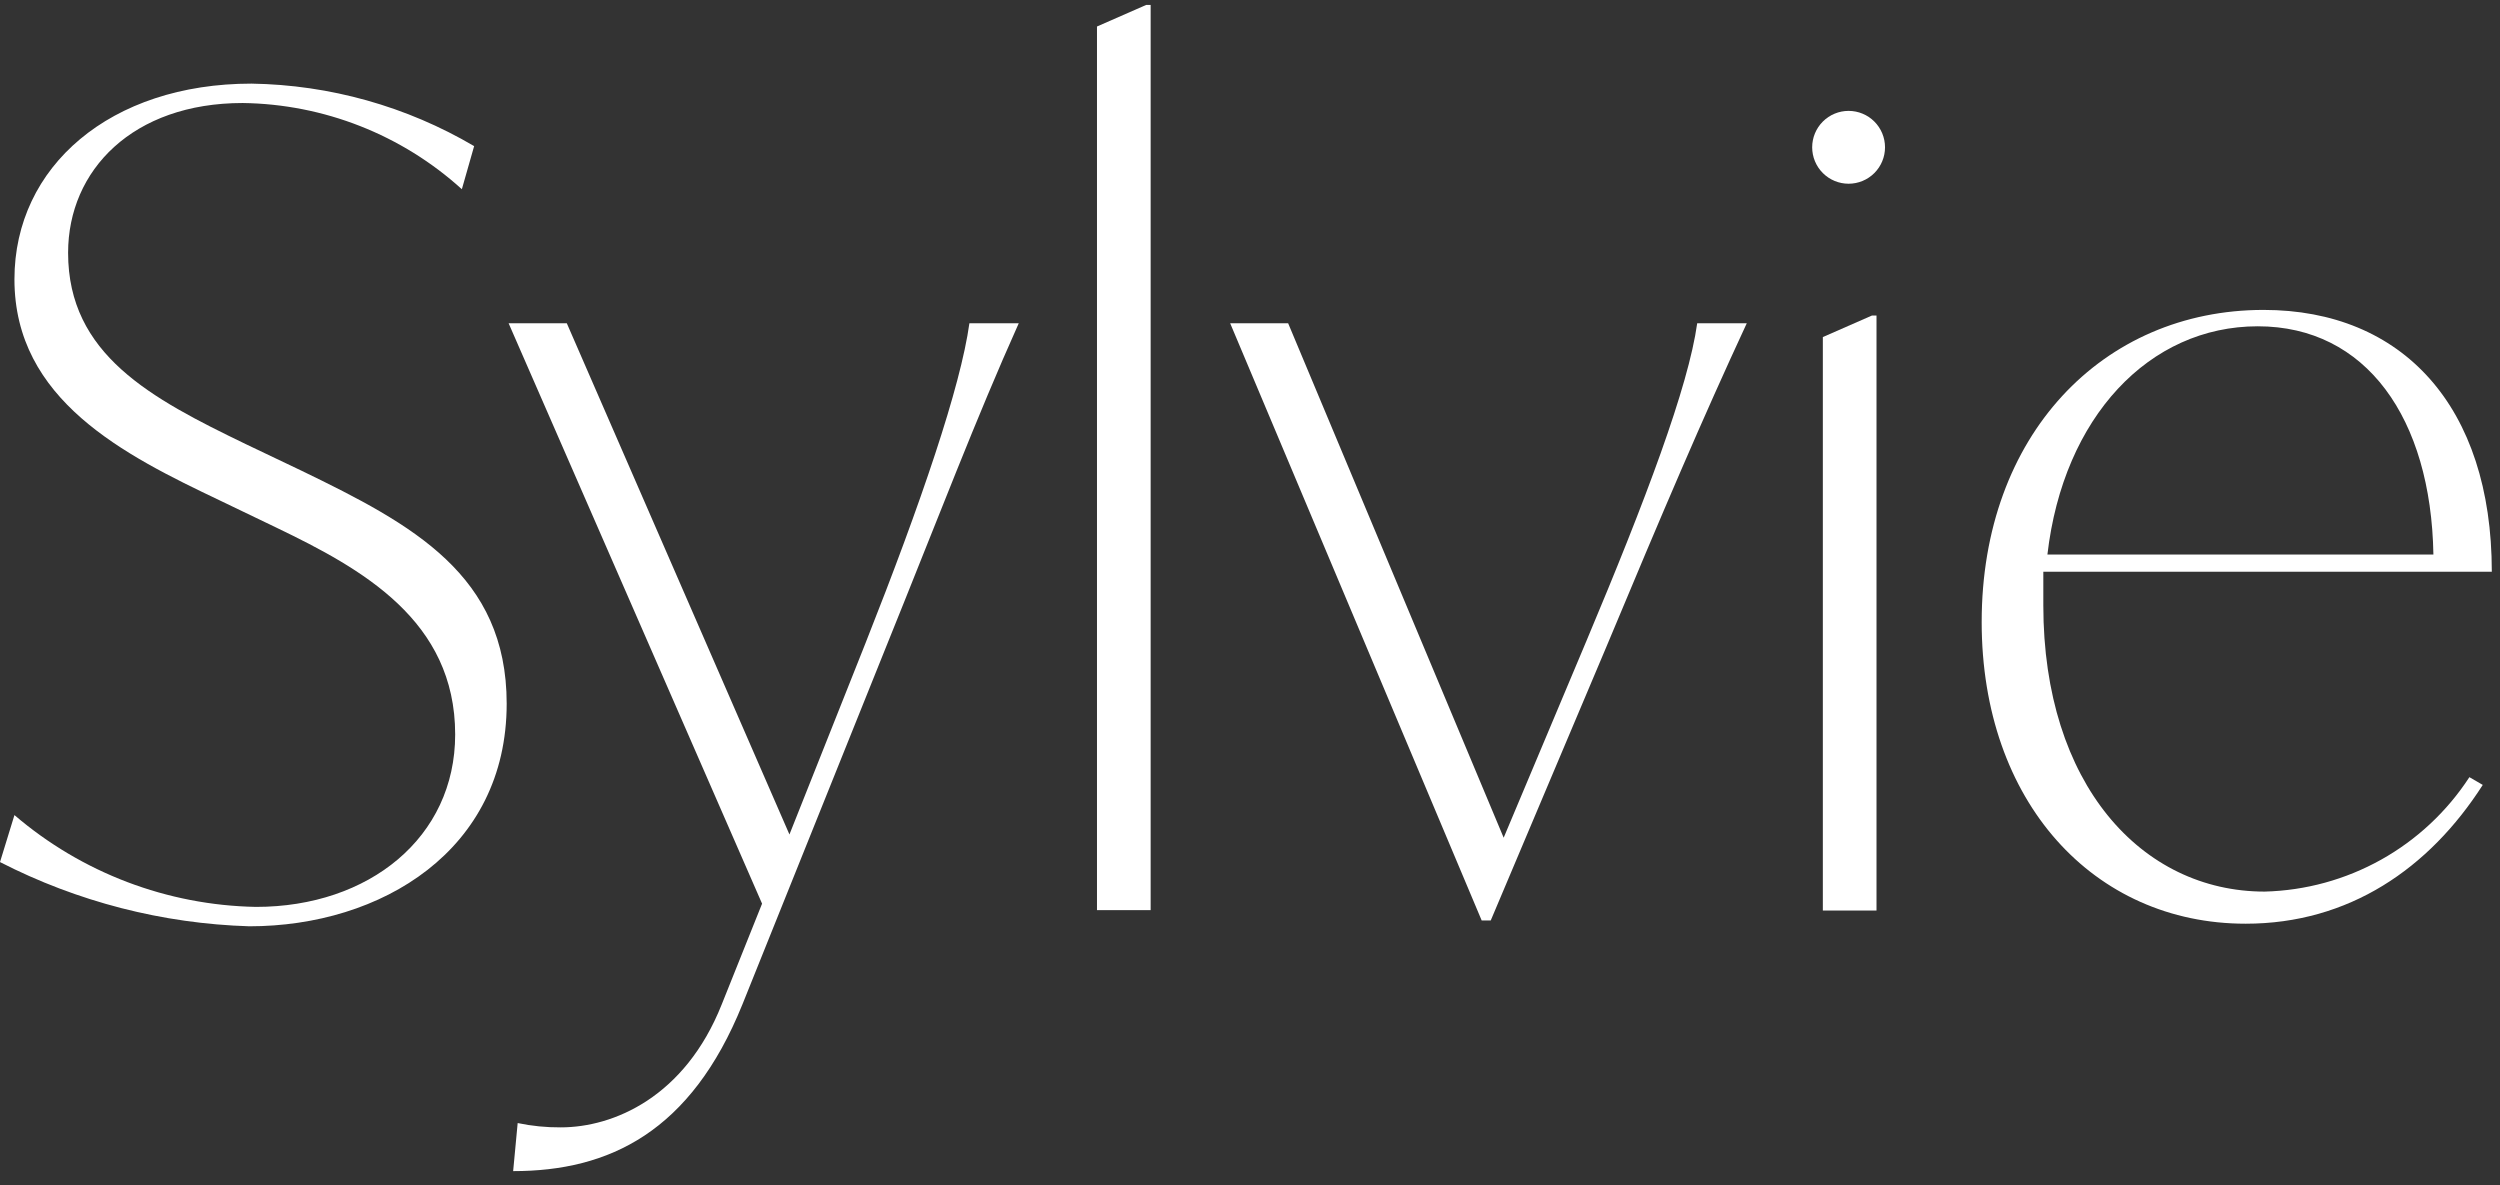
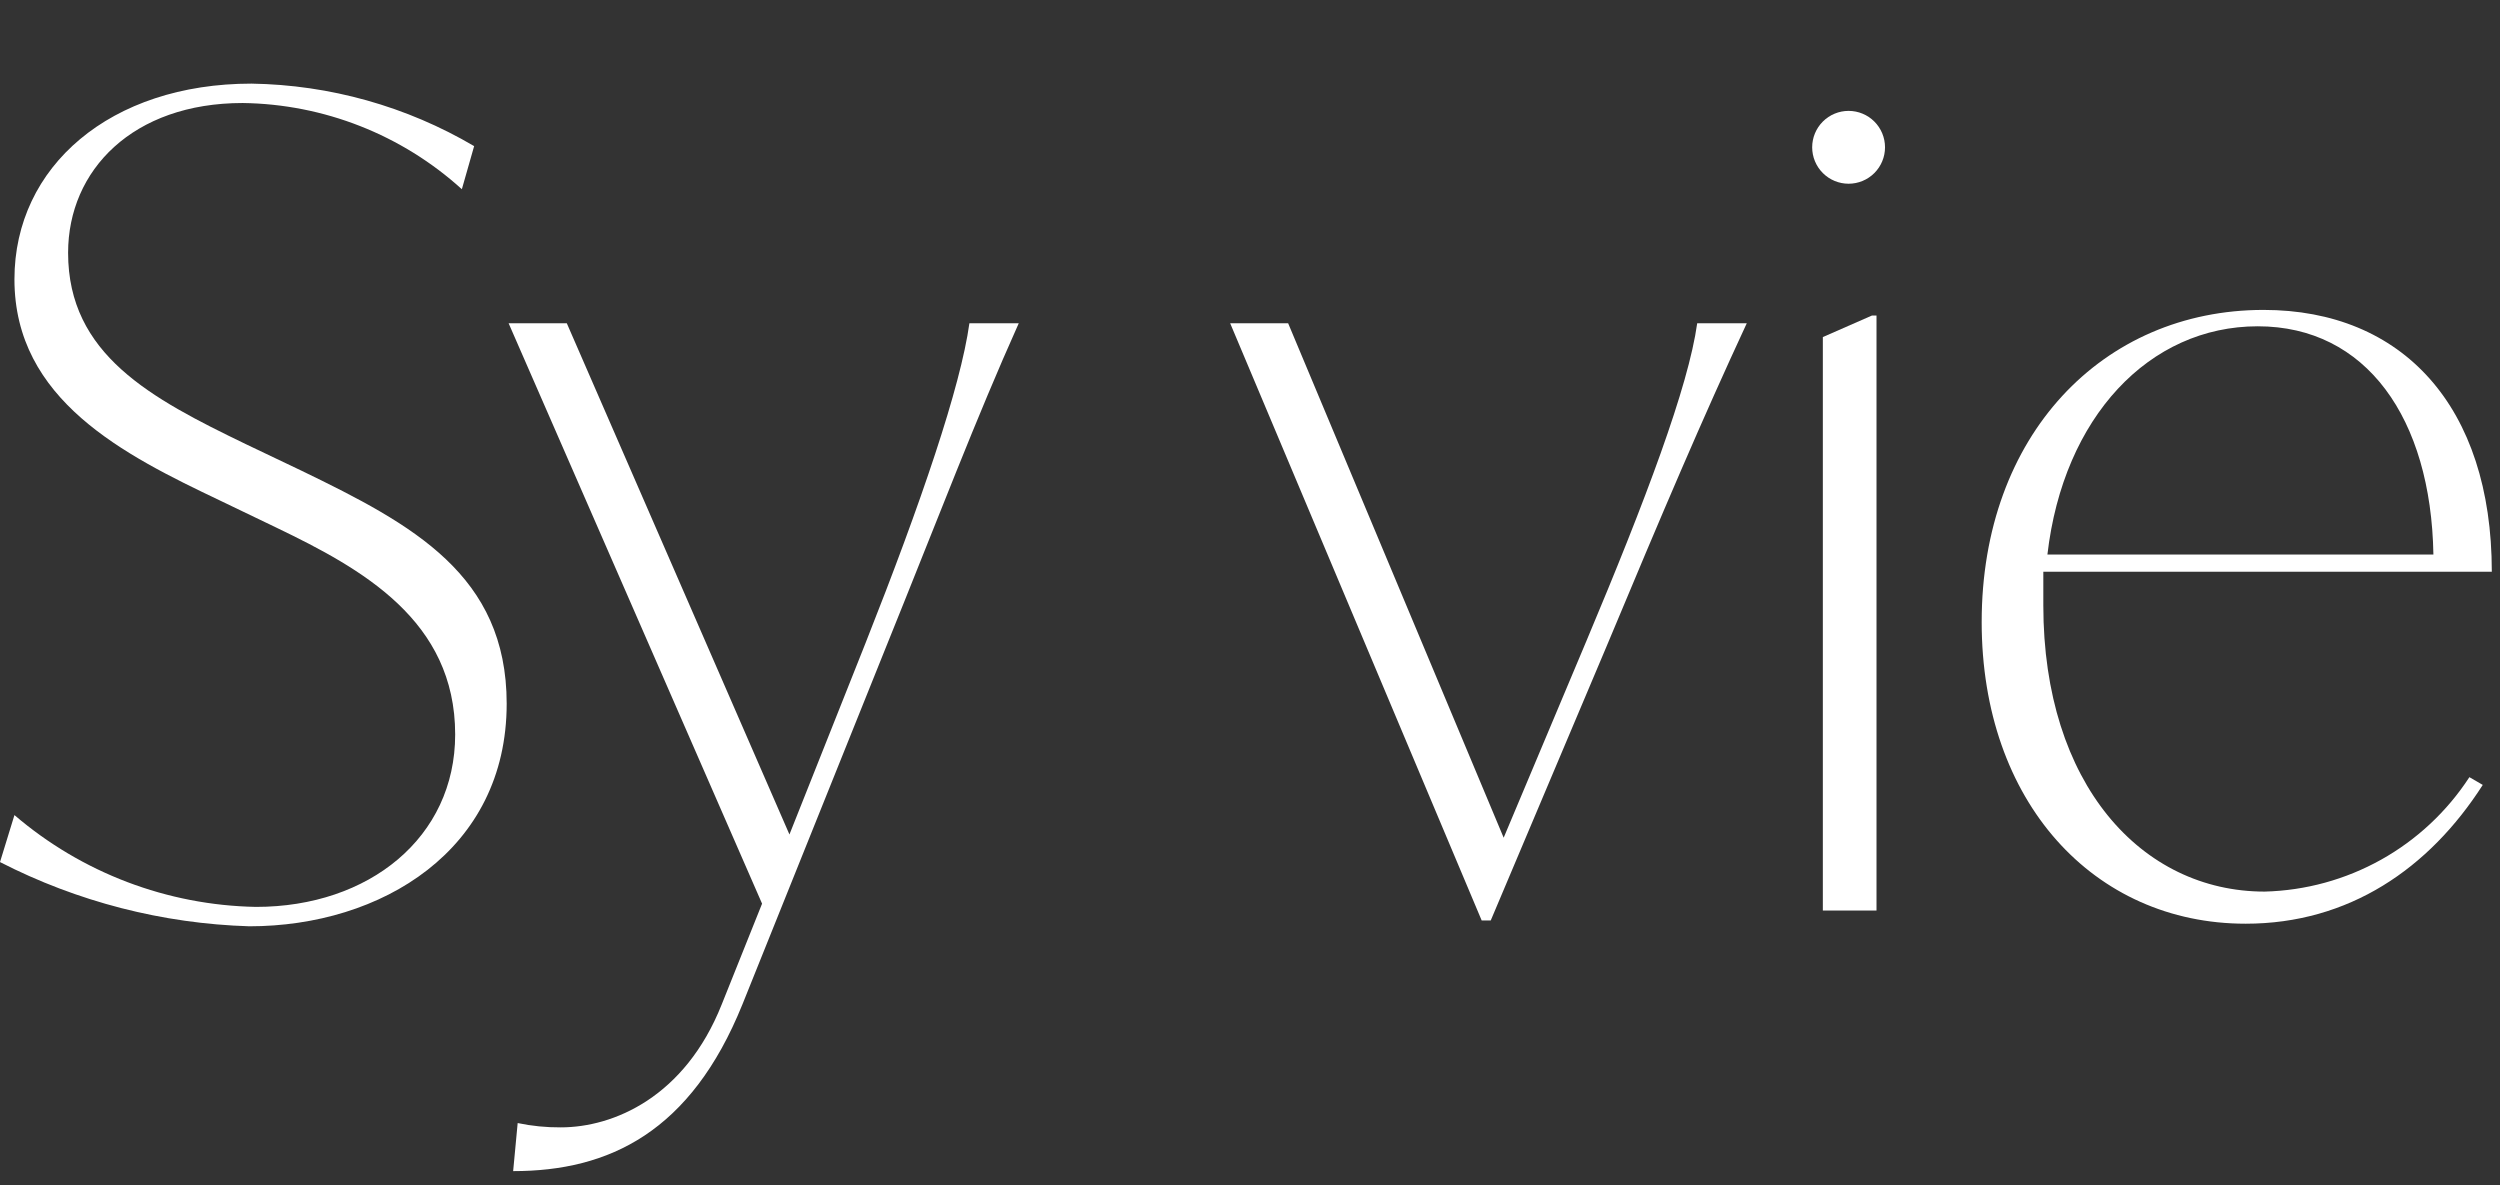
<svg xmlns="http://www.w3.org/2000/svg" width="116" height="55" viewBox="0 0 116 55" fill="none">
  <rect x="0" y="0" width="116" height="55" fill="#333333" stroke="none" />
  <path d="M0 40L0.67 37.82C3.798 40.499 7.762 42.006 11.88 42.08C17.12 42.08 21.12 38.86 21.12 34.08C21.12 28.79 16.81 26.4 12.82 24.48L10.22 23.23C5.76 21.11 0.67 18.56 0.67 12.96C0.67 7.72 5.13 3.88 11.67 3.88C15.306 3.936 18.866 4.935 22 6.78L21.43 8.78C18.641 6.251 15.024 4.829 11.26 4.78C6.17 4.78 3.16 7.89 3.16 11.73C3.16 16.45 7 18.48 11.41 20.61L14.01 21.85C19.15 24.34 23.51 26.68 23.51 32.65C23.51 39.45 17.69 42.98 11.57 42.98C7.54 42.858 3.588 41.84 0 40V40Z" fill="white" />
  <path d="M47.27 15C45.27 19.46 43.64 23.77 41.04 30.2L34.45 46.6C32.06 52.52 28.27 54.34 23.81 54.34L24.02 52.11C24.678 52.248 25.348 52.315 26.02 52.31C28.46 52.31 31.78 50.91 33.49 46.6L35.36 41.93L23.6 15H26.3L36.63 38.72L40.16 29.84C42.75 23.3 44.57 17.95 44.98 15H47.27Z" fill="white" />
-   <path d="M50.9 1.23L53.18 0.23H53.39V42.23H50.9V1.23Z" fill="white" />
  <path d="M81.05 15C78.98 19.46 77.21 23.61 74.52 30.05L69.17 42.71H68.75L57.08 15H59.77L69.77 38.87L73.61 29.74C76.36 23.2 78.34 17.95 78.75 15H81.05Z" fill="white" />
  <path d="M84.58 5.64C84.897 5.323 85.327 5.145 85.775 5.145C86.223 5.145 86.653 5.323 86.97 5.64C87.287 5.957 87.465 6.387 87.465 6.835C87.465 7.283 87.287 7.713 86.97 8.03C86.653 8.347 86.223 8.525 85.775 8.525C85.327 8.525 84.897 8.347 84.58 8.03V8.03C84.263 7.713 84.085 7.283 84.085 6.835C84.085 6.387 84.263 5.957 84.58 5.64V5.64ZM84.58 15.64L86.86 14.64H87.07V42.25H84.58V15.64Z" fill="white" />
  <path d="M114.58 36.06L115.2 36.42C112.71 40.31 108.98 42.86 104.2 42.86C97.14 42.86 91.95 37.2 91.95 28.86C91.95 20.2 97.56 14.38 105.03 14.38C111.47 14.38 115.62 18.85 115.62 26.53H94.81C94.81 27.05 94.81 27.53 94.81 28.09C94.81 36.39 99.37 41.37 105.08 41.37C106.976 41.322 108.831 40.813 110.486 39.888C112.141 38.963 113.546 37.649 114.58 36.06V36.06ZM95 25.73H112.91C112.8 19.4 109.79 15.14 104.76 15.14C99.73 15.14 95.74 19.34 95 25.73Z" fill="white" />
</svg>